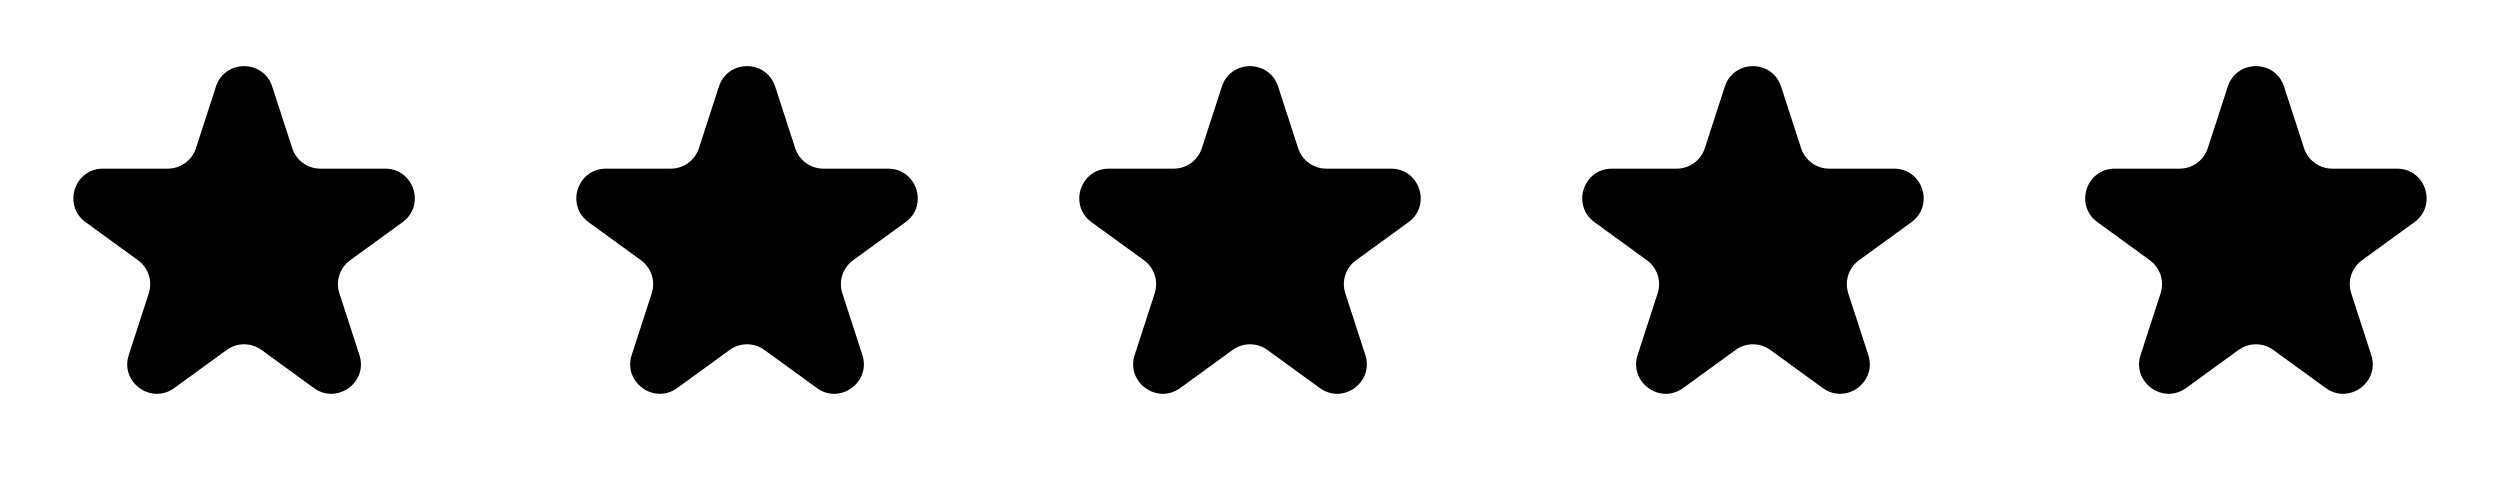
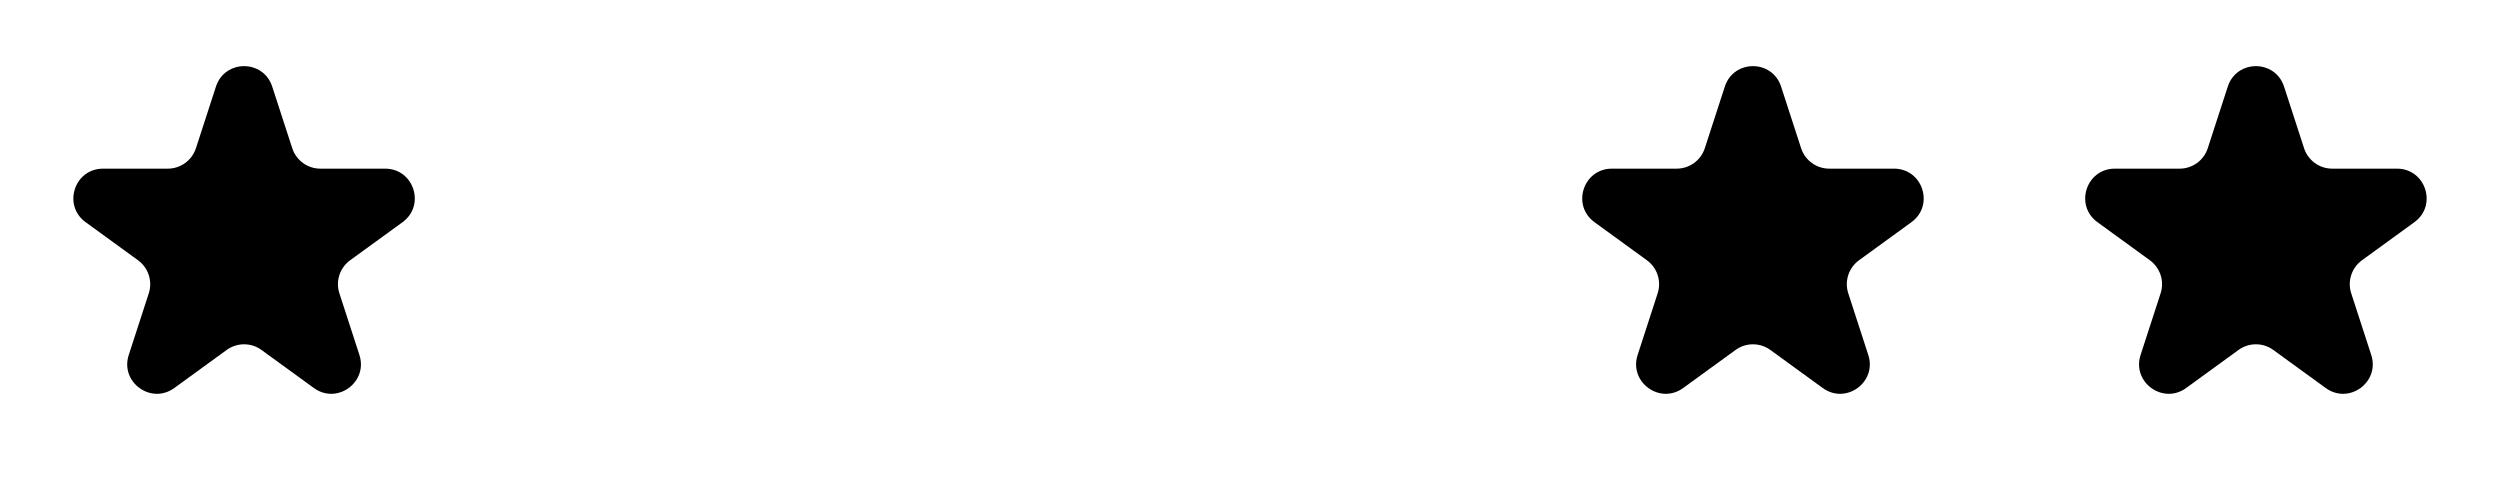
<svg xmlns="http://www.w3.org/2000/svg" width="169" height="33" viewBox="0 0 169 33" fill="none">
  <path d="M14.598 5.854C15.197 4.011 17.803 4.011 18.402 5.854L19.756 10.019C20.023 10.843 20.791 11.401 21.658 11.401H26.037C27.974 11.401 28.78 13.88 27.213 15.019L23.669 17.593C22.969 18.103 22.675 19.006 22.943 19.829L24.296 23.995C24.895 25.837 22.786 27.369 21.219 26.231L17.676 23.657C16.975 23.147 16.025 23.147 15.324 23.657L11.781 26.231C10.214 27.369 8.105 25.837 8.704 23.995L10.057 19.829C10.325 19.006 10.031 18.103 9.33 17.593L5.787 15.019C4.22 13.88 5.025 11.401 6.963 11.401H11.342C12.209 11.401 12.977 10.843 13.245 10.019L14.598 5.854Z" fill="black" />
-   <path d="M48.598 5.854C49.197 4.011 51.803 4.011 52.402 5.854L53.755 10.019C54.023 10.843 54.791 11.401 55.658 11.401H60.037C61.974 11.401 62.78 13.88 61.213 15.019L57.669 17.593C56.969 18.103 56.675 19.006 56.943 19.829L58.296 23.995C58.895 25.837 56.786 27.369 55.219 26.231L51.676 23.657C50.975 23.147 50.025 23.147 49.324 23.657L45.781 26.231C44.214 27.369 42.105 25.837 42.704 23.995L44.057 19.829C44.325 19.006 44.031 18.103 43.331 17.593L39.787 15.019C38.22 13.88 39.026 11.401 40.963 11.401H45.342C46.209 11.401 46.977 10.843 47.245 10.019L48.598 5.854Z" fill="black" />
-   <path d="M82.598 5.854C83.197 4.011 85.803 4.011 86.402 5.854L87.755 10.019C88.023 10.843 88.791 11.401 89.658 11.401H94.037C95.975 11.401 96.78 13.88 95.213 15.019L91.669 17.593C90.969 18.103 90.675 19.006 90.943 19.829L92.296 23.995C92.895 25.837 90.786 27.369 89.219 26.231L85.676 23.657C84.975 23.147 84.025 23.147 83.324 23.657L79.781 26.231C78.214 27.369 76.105 25.837 76.704 23.995L78.057 19.829C78.325 19.006 78.031 18.103 77.331 17.593L73.787 15.019C72.22 13.88 73.025 11.401 74.963 11.401H79.342C80.209 11.401 80.977 10.843 81.245 10.019L82.598 5.854Z" fill="black" />
  <path d="M116.598 5.854C117.197 4.011 119.803 4.011 120.402 5.854L121.755 10.019C122.023 10.843 122.791 11.401 123.658 11.401H128.037C129.975 11.401 130.78 13.88 129.213 15.019L125.67 17.593C124.969 18.103 124.675 19.006 124.943 19.829L126.296 23.995C126.895 25.837 124.786 27.369 123.219 26.231L119.676 23.657C118.975 23.147 118.025 23.147 117.324 23.657L113.781 26.231C112.214 27.369 110.105 25.837 110.704 23.995L112.057 19.829C112.325 19.006 112.031 18.103 111.33 17.593L107.787 15.019C106.22 13.88 107.025 11.401 108.963 11.401H113.342C114.209 11.401 114.977 10.843 115.245 10.019L116.598 5.854Z" fill="black" />
  <path d="M150.598 5.854C151.197 4.011 153.803 4.011 154.402 5.854L155.755 10.019C156.023 10.843 156.791 11.401 157.658 11.401H162.037C163.975 11.401 164.78 13.88 163.213 15.019L159.67 17.593C158.969 18.103 158.675 19.006 158.943 19.829L160.296 23.995C160.895 25.837 158.786 27.369 157.219 26.231L153.676 23.657C152.975 23.147 152.025 23.147 151.324 23.657L147.781 26.231C146.214 27.369 144.105 25.837 144.704 23.995L146.057 19.829C146.325 19.006 146.031 18.103 145.33 17.593L141.787 15.019C140.22 13.88 141.025 11.401 142.963 11.401H147.342C148.209 11.401 148.977 10.843 149.245 10.019L150.598 5.854Z" fill="black" />
</svg>